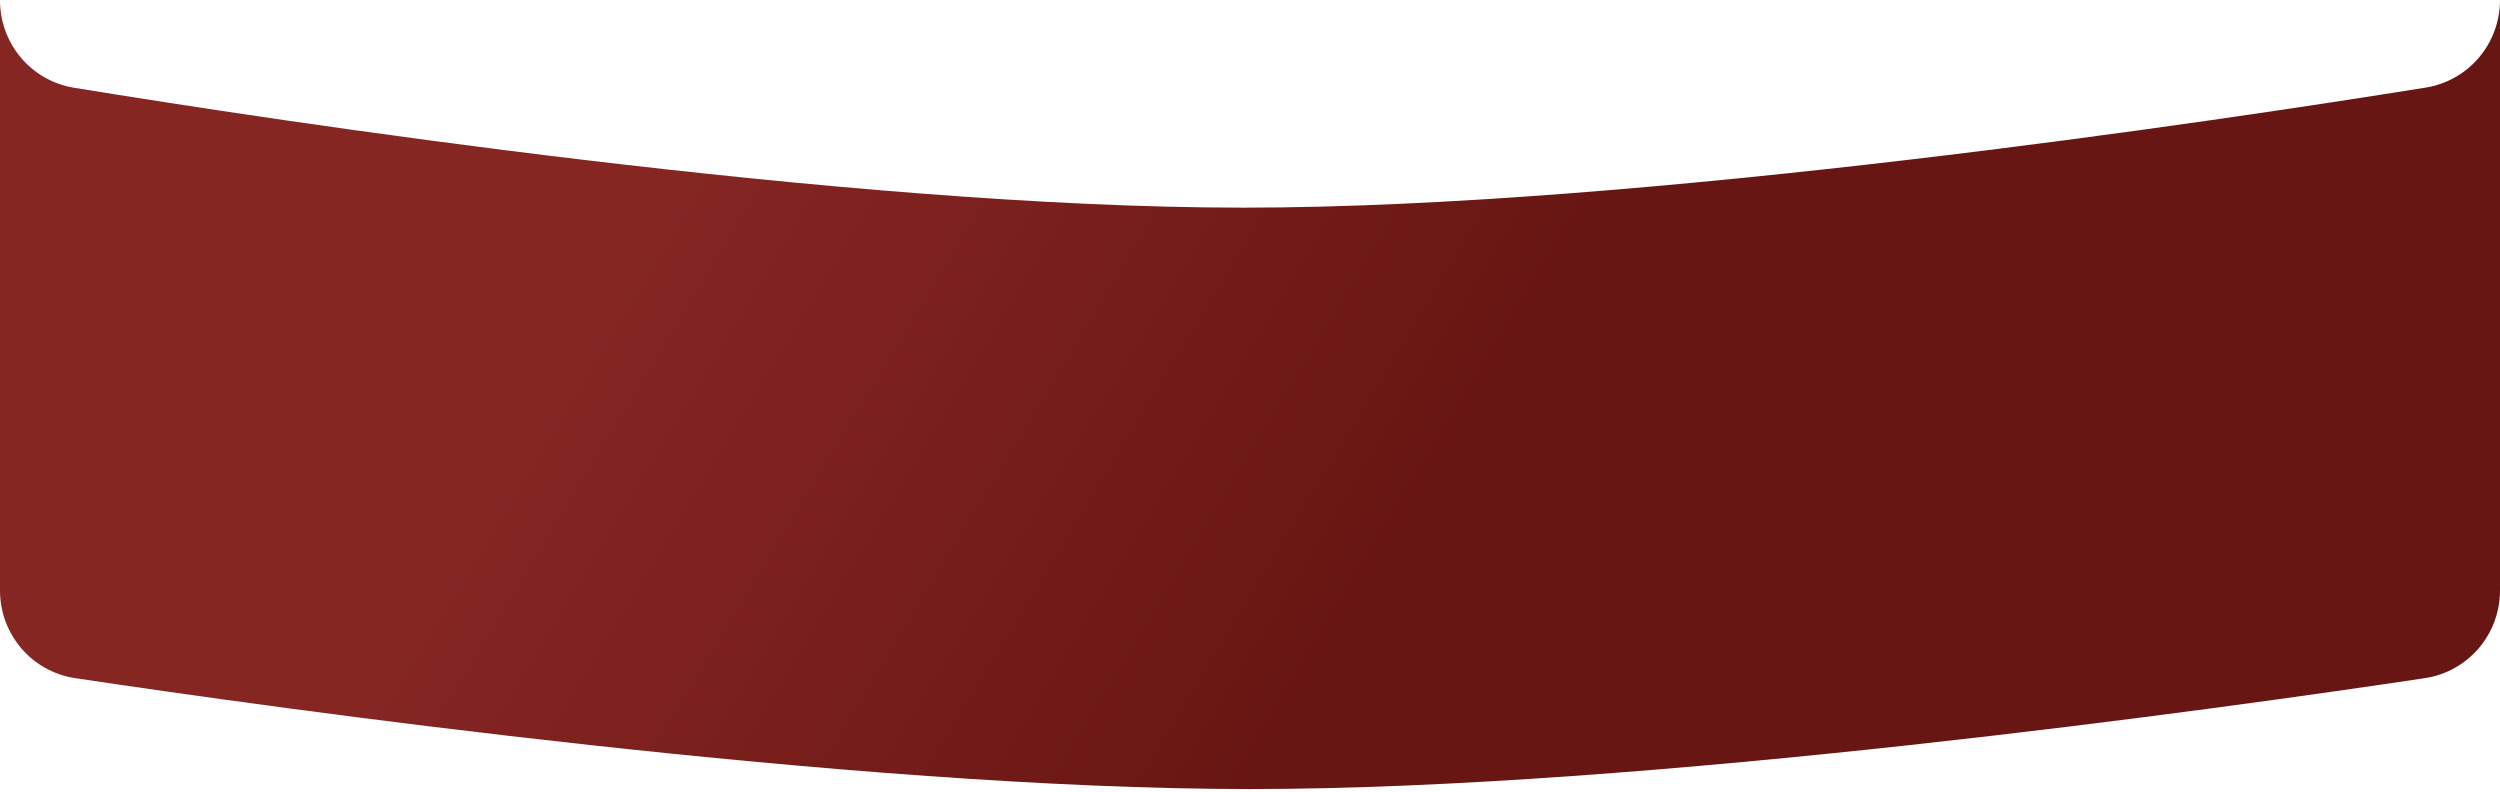
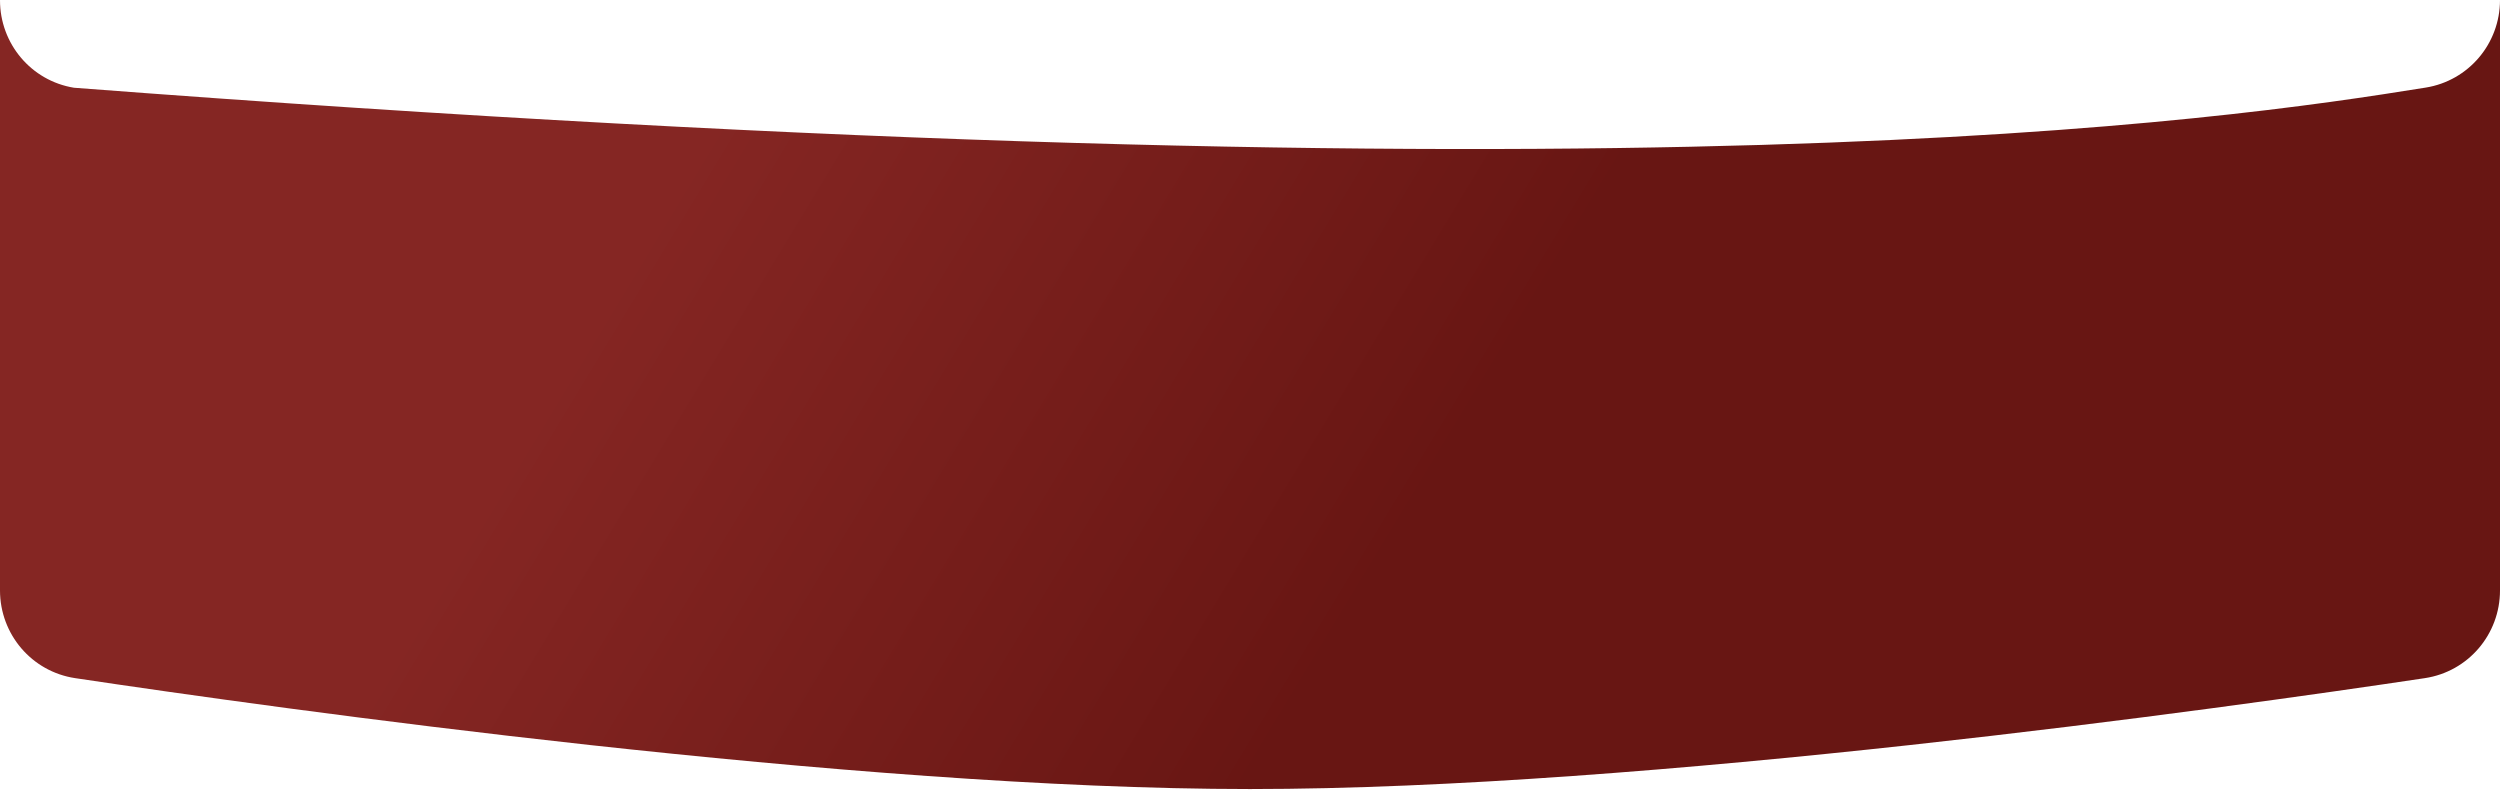
<svg xmlns="http://www.w3.org/2000/svg" width="559" height="177" viewBox="0 0 559 177" fill="none">
-   <path fill-rule="evenodd" clip-rule="evenodd" d="M0 132.01V0.051C0 9.761 6.958 18.054 16.541 19.619C61.605 26.979 189.106 46.431 278 46.431C367.031 46.431 496.766 26.919 542.388 19.585C551.997 18.041 559 9.733 559 -1.96145e-05V132.01C559 141.827 551.899 150.177 542.191 151.633C496.643 158.46 368.311 176.431 279.5 176.431C190.689 176.431 62.357 158.46 16.809 151.633C7.101 150.177 0 141.827 0 132.01Z" fill="url(#paint0_linear_450_77)" />
+   <path fill-rule="evenodd" clip-rule="evenodd" d="M0 132.01V0.051C0 9.761 6.958 18.054 16.541 19.619C367.031 46.431 496.766 26.919 542.388 19.585C551.997 18.041 559 9.733 559 -1.96145e-05V132.01C559 141.827 551.899 150.177 542.191 151.633C496.643 158.46 368.311 176.431 279.5 176.431C190.689 176.431 62.357 158.46 16.809 151.633C7.101 150.177 0 141.827 0 132.01Z" fill="url(#paint0_linear_450_77)" />
  <defs>
    <linearGradient id="paint0_linear_450_77" x1="147.333" y1="46.864" x2="301.446" y2="140.191" gradientUnits="userSpaceOnUse">
      <stop stop-color="#852623" />
      <stop offset="1" stop-color="#681613" />
    </linearGradient>
  </defs>
</svg>